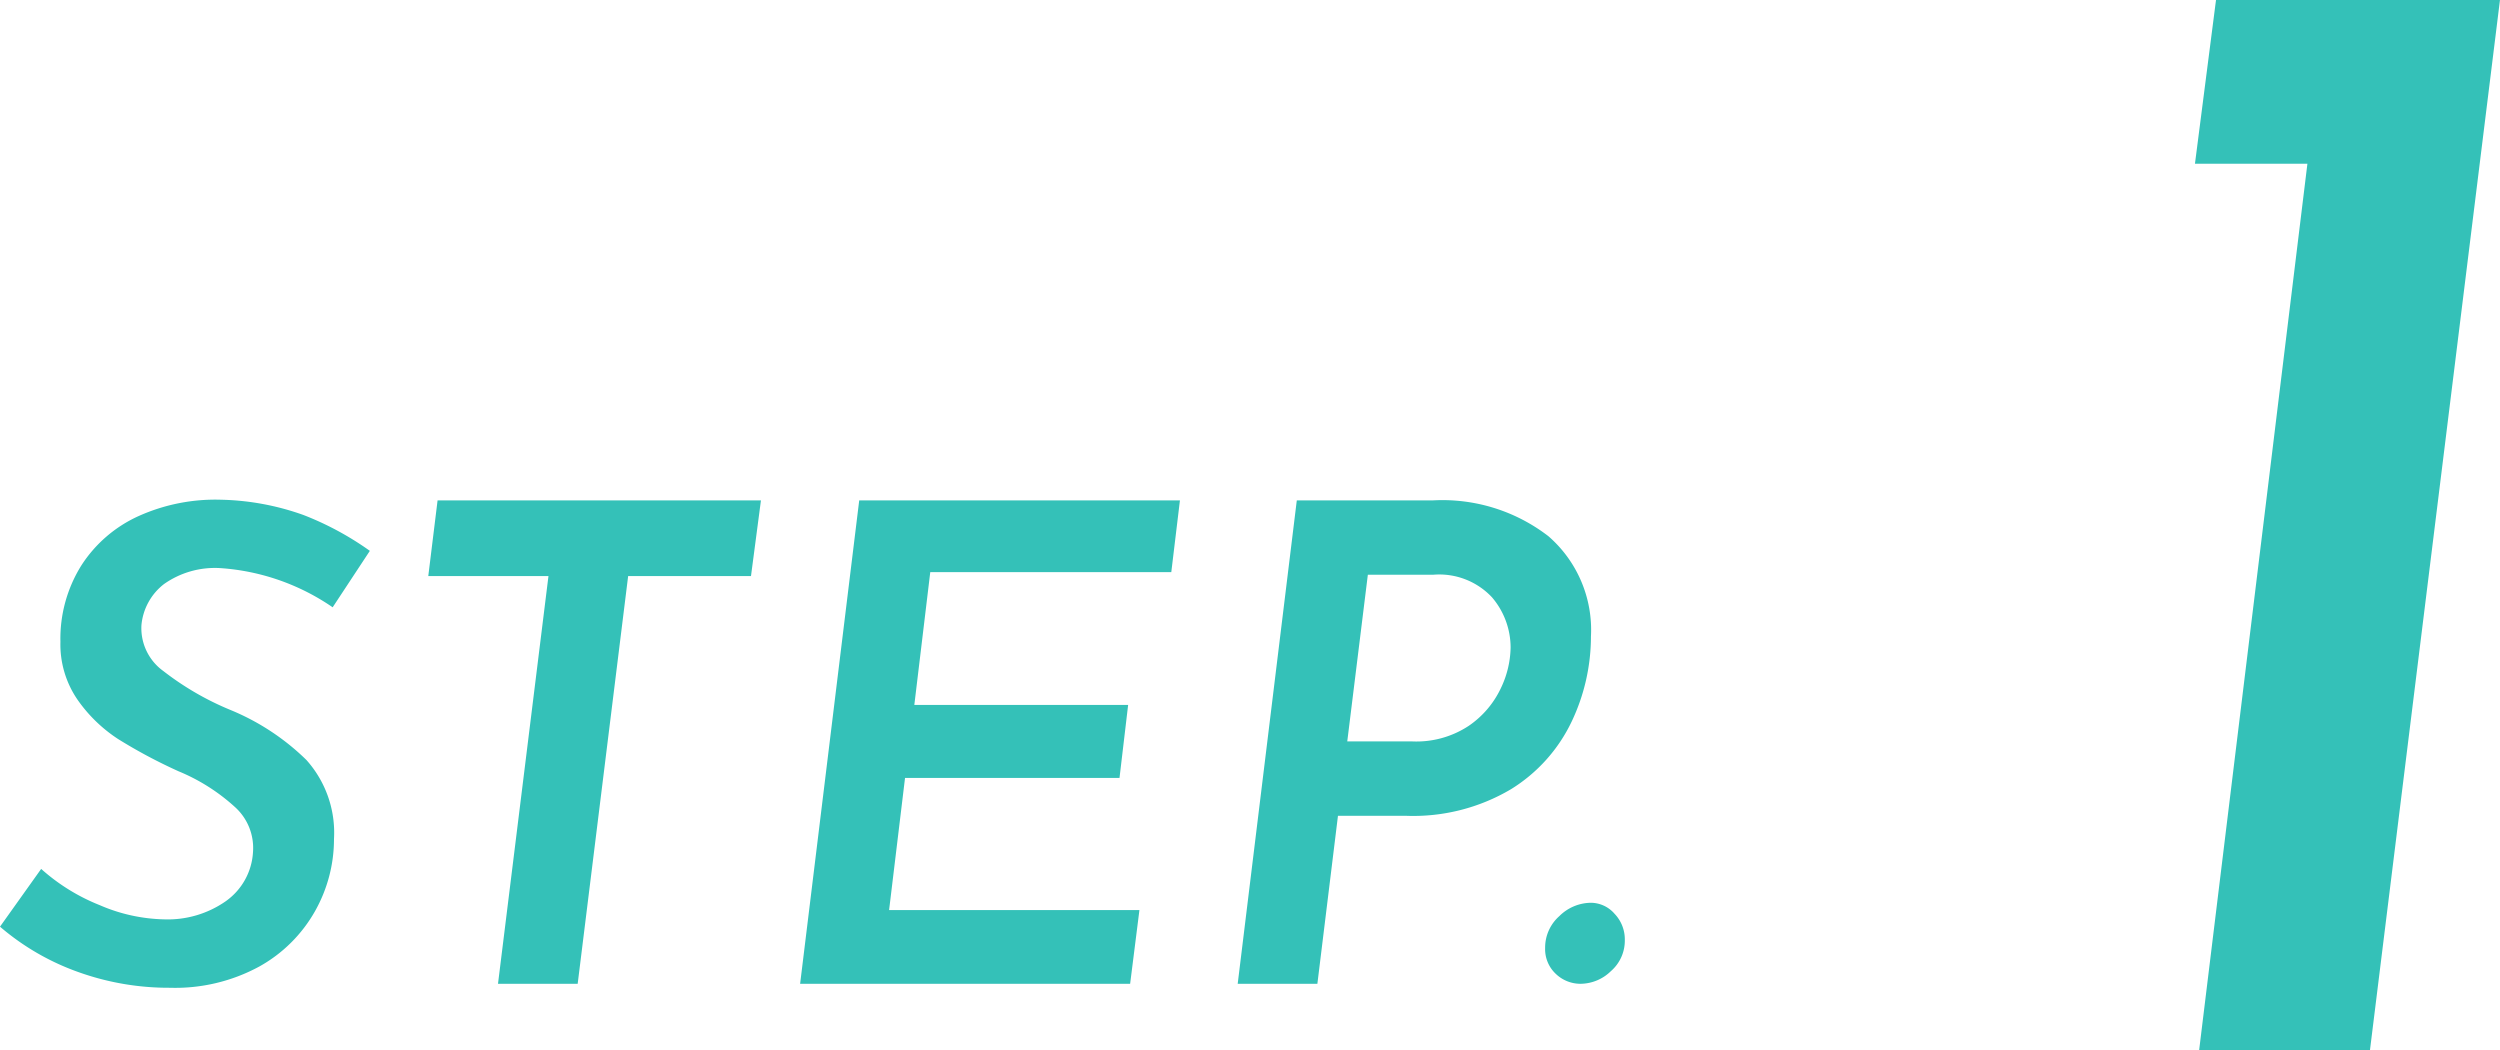
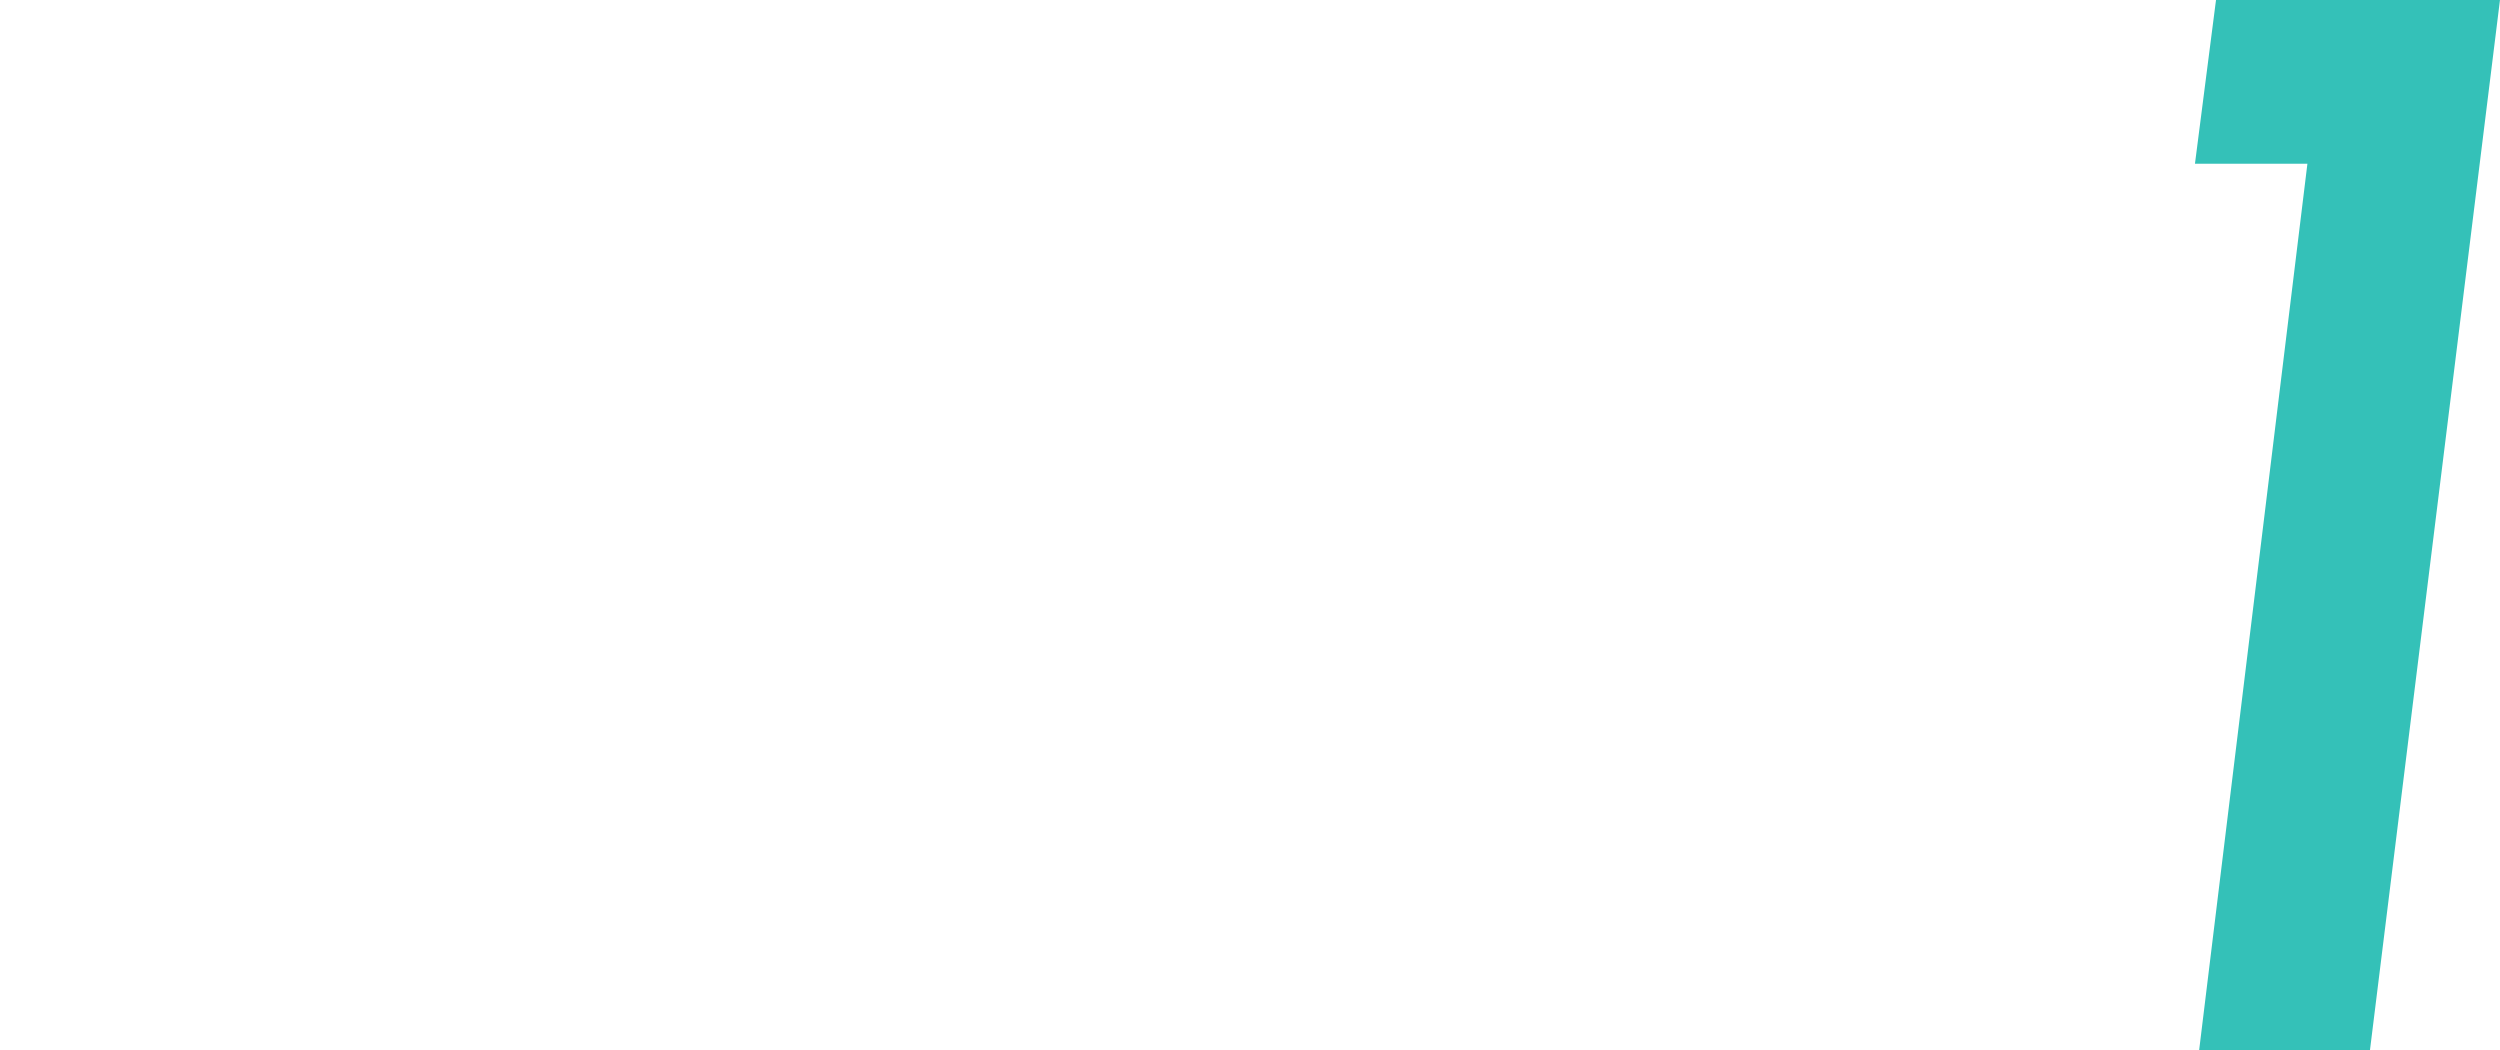
<svg xmlns="http://www.w3.org/2000/svg" width="75.301" height="31.632" viewBox="0 0 75.301 31.632">
  <g id="グループ_1290" data-name="グループ 1290" transform="translate(-71.8 -8121.368)">
-     <path id="パス_1572" data-name="パス 1572" d="M-39.18-11.34a6.775,6.775,0,0,0-3.38-1.18,2.66,2.66,0,0,0-1.7.48,1.767,1.767,0,0,0-.68,1.24,1.591,1.591,0,0,0,.66,1.38,8.679,8.679,0,0,0,2.04,1.18,7.15,7.15,0,0,1,2.27,1.5,3.284,3.284,0,0,1,.83,2.38,4.417,4.417,0,0,1-.57,2.17A4.349,4.349,0,0,1-41.39-.52a5.3,5.3,0,0,1-2.69.64,8.071,8.071,0,0,1-2.78-.48A7.437,7.437,0,0,1-49.2-1.72l1.24-1.74A5.924,5.924,0,0,0-46.2-2.37a5.142,5.142,0,0,0,1.96.43,3.049,3.049,0,0,0,1.83-.54,1.943,1.943,0,0,0,.83-1.48,1.659,1.659,0,0,0-.55-1.37A5.811,5.811,0,0,0-43.82-6.4a15.531,15.531,0,0,1-1.82-.97,4.452,4.452,0,0,1-1.22-1.18,2.937,2.937,0,0,1-.52-1.75,4.16,4.16,0,0,1,.63-2.3,4.015,4.015,0,0,1,1.73-1.49,5.63,5.63,0,0,1,2.48-.49,7.829,7.829,0,0,1,2.48.46,9.117,9.117,0,0,1,2,1.08Zm12.9-3.22-.3,2.28h-3.7L-31.8,0h-2.4l1.52-12.28H-36.3l.28-2.28Zm12.62,0-.26,2.16h-7.26l-.48,4h6.44l-.26,2.2h-6.46l-.48,3.98h7.54L-15.16,0H-25.1l1.78-14.56Zm7.62,0a5.225,5.225,0,0,1,3.48,1.08,3.736,3.736,0,0,1,1.28,3.02A5.978,5.978,0,0,1-1.86-7.9,4.835,4.835,0,0,1-3.69-5.86a5.779,5.779,0,0,1-3.17.8H-8.9L-9.52,0h-2.4l1.78-14.56ZM-6.66-7.3a2.863,2.863,0,0,0,1.7-.47A2.832,2.832,0,0,0-4-8.89a2.942,2.942,0,0,0,.3-1.23,2.331,2.331,0,0,0-.56-1.52,2.176,2.176,0,0,0-1.78-.68H-8L-8.62-7.3Zm4,6.22a1.265,1.265,0,0,1,.43-.96,1.365,1.365,0,0,1,.95-.4.95.95,0,0,1,.71.33,1.114,1.114,0,0,1,.31.79,1.217,1.217,0,0,1-.42.94,1.322,1.322,0,0,1-.9.38,1.073,1.073,0,0,1-.76-.3A1.02,1.02,0,0,1-2.66-1.08Z" transform="translate(121 8151)" fill="#34c1b8" />
    <path id="パス_1573" data-name="パス 1573" d="M-2.453-31.632H6.1L2.184,0H-2.961L.3-26.7H-3.087Z" transform="translate(141 8153)" fill="#34c1b8" />
  </g>
</svg>